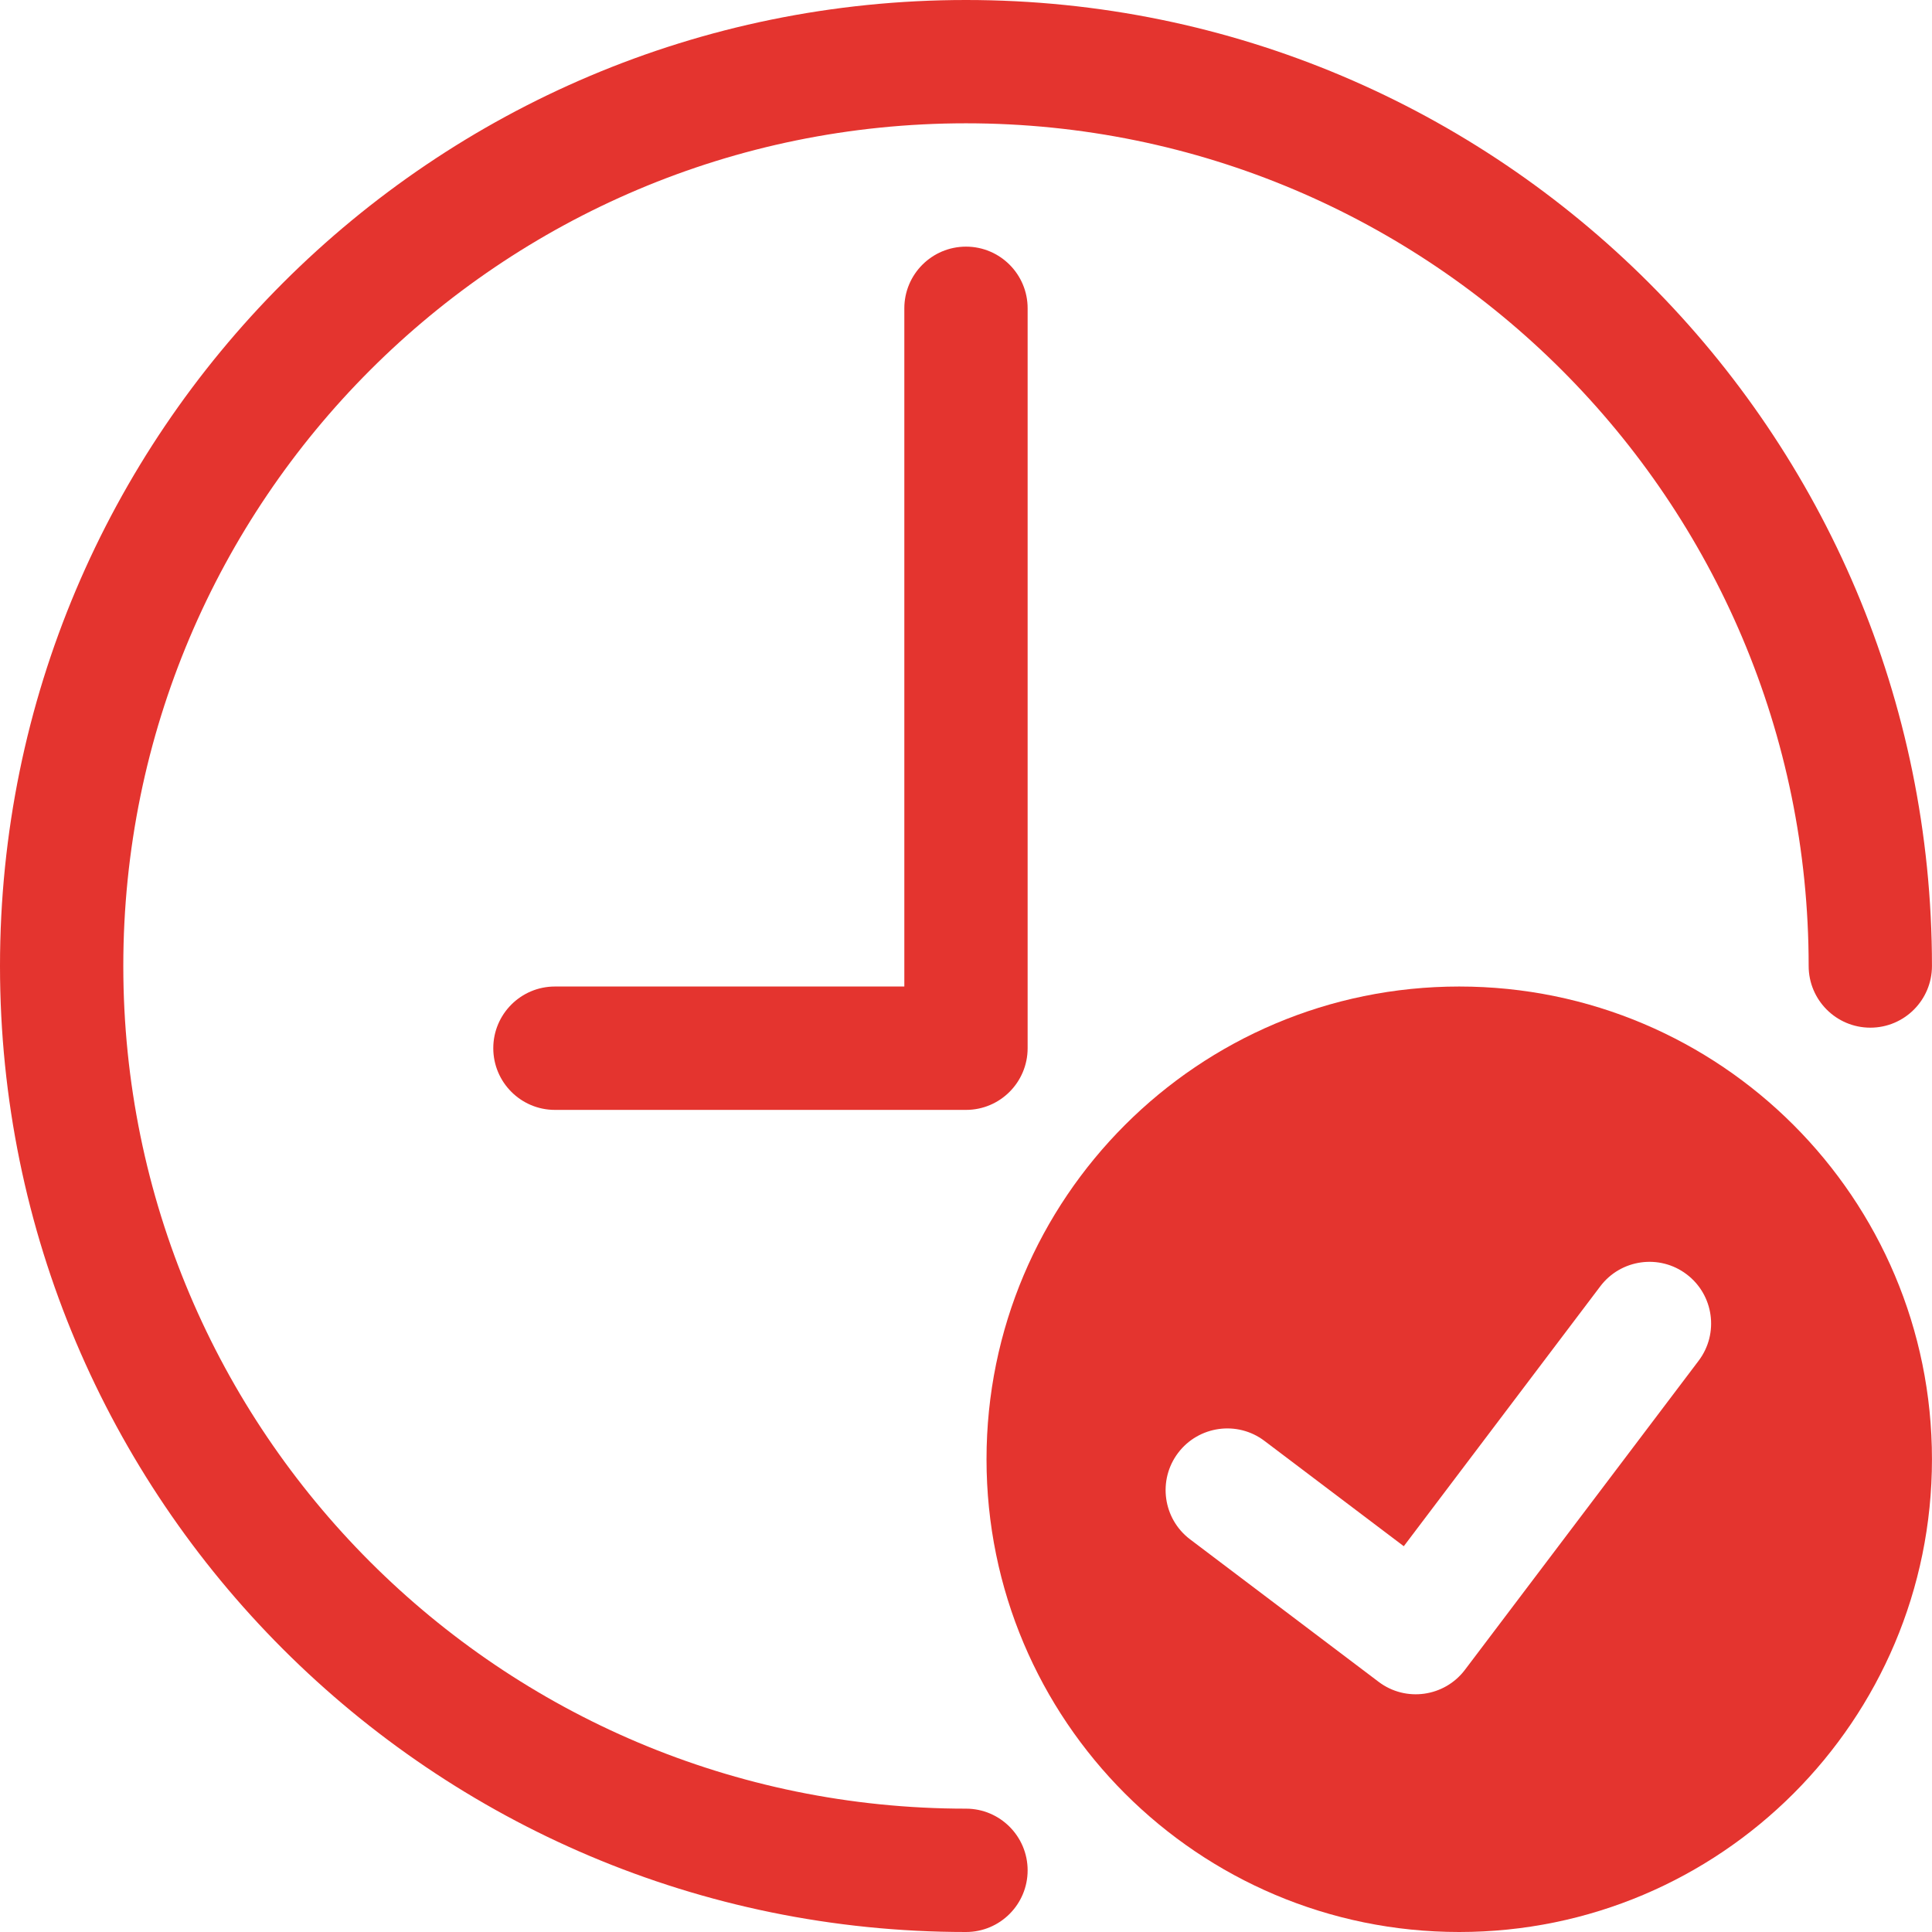
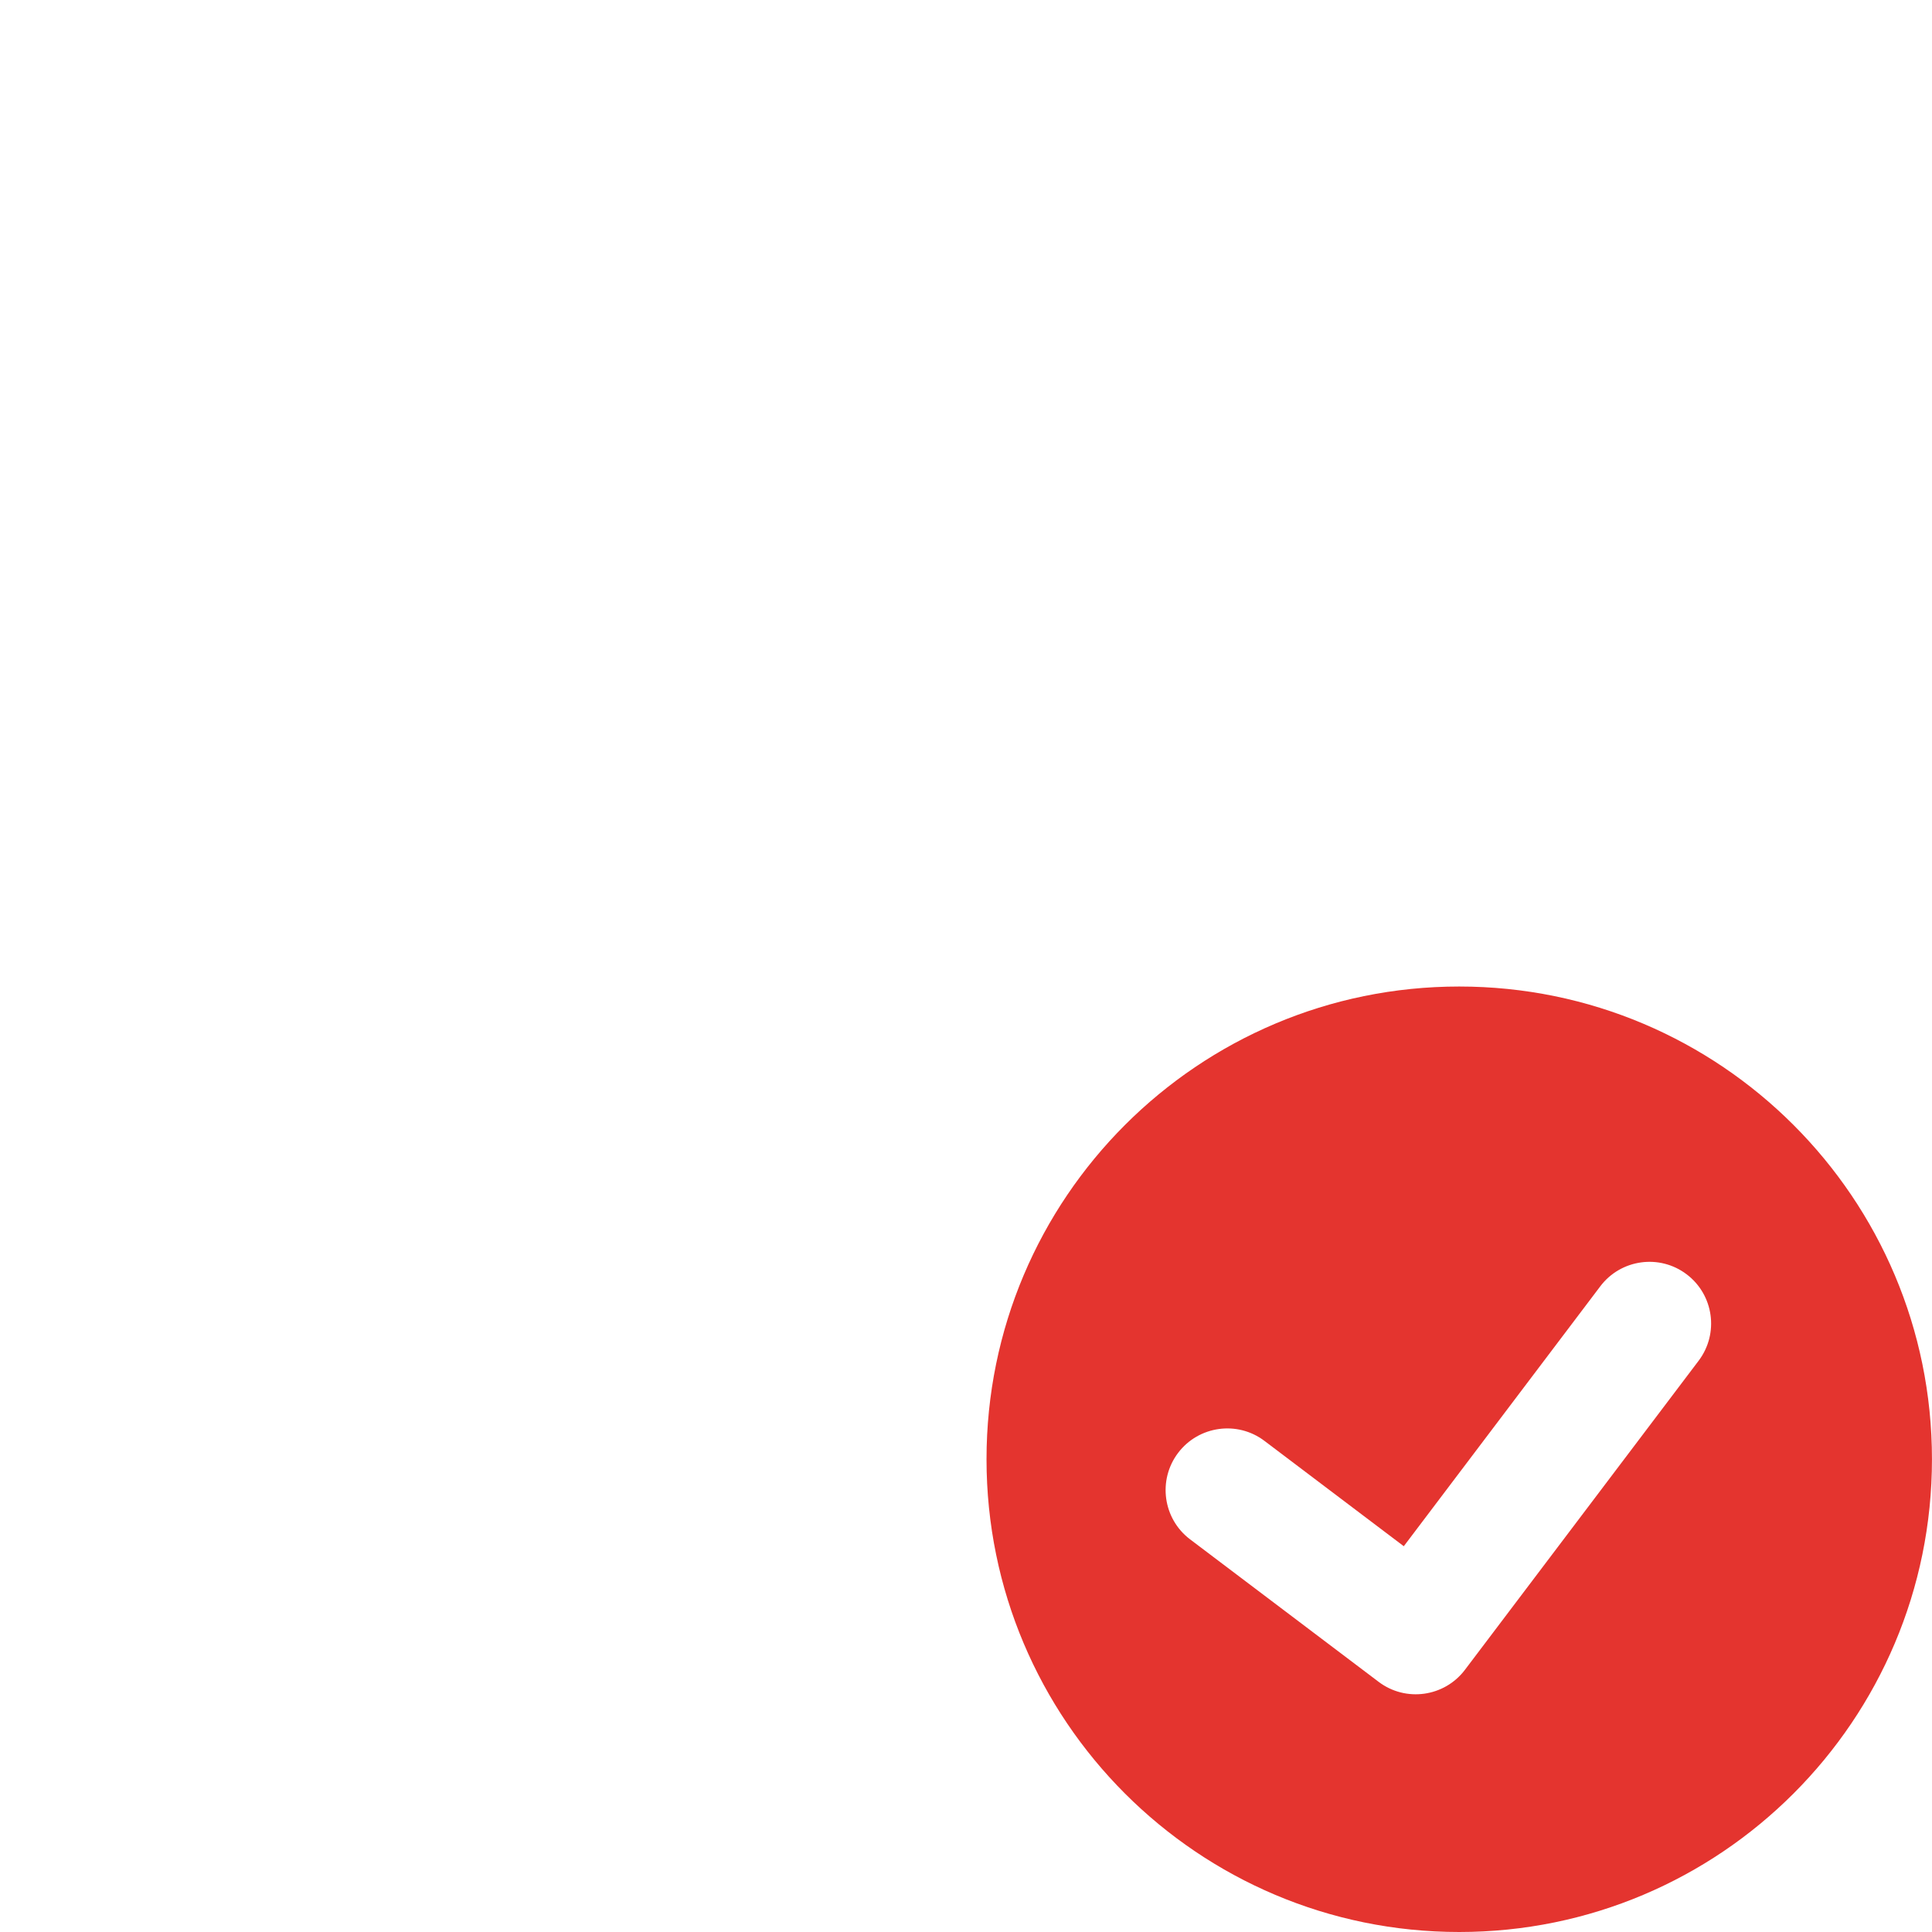
<svg xmlns="http://www.w3.org/2000/svg" width="50" height="50" viewBox="0 0 50 50" fill="none">
-   <path d="M25 46.808C12.955 46.808 3.191 37.044 3.191 25C3.191 12.956 12.955 3.191 25 3.191C37.044 3.191 46.808 12.956 46.808 25C46.808 25.881 47.523 26.596 48.404 26.596C49.285 26.596 49.999 25.881 49.999 25C49.999 11.193 38.806 0 25 0C11.193 0 0 11.193 0 25C0 38.807 11.193 50 25 50C25.881 50 26.595 49.285 26.595 48.404C26.595 47.524 25.881 46.808 25 46.808Z" fill="#E4342F" />
-   <path d="M23.404 7.979V25.531H14.361C13.48 25.531 12.766 26.247 12.766 27.127C12.766 28.009 13.481 28.724 14.361 28.724H25C25.881 28.724 26.595 28.009 26.595 27.127V7.979C26.595 7.097 25.88 6.383 25 6.383C24.119 6.383 23.404 7.098 23.404 7.979Z" fill="#E4342F" />
  <path d="M37.765 25.531C31.008 25.531 25.531 31.008 25.531 37.765C25.531 44.523 31.008 50 37.765 50C44.522 50 49.999 44.523 49.999 37.765C49.999 31.008 44.522 25.531 37.765 25.531ZM37.913 43.214C37.382 43.917 36.38 44.057 35.678 43.525L30.798 39.837C30.097 39.306 29.957 38.305 30.489 37.601C31.02 36.899 32.022 36.759 32.724 37.29L36.33 40.016L41.415 33.29C41.946 32.587 42.948 32.447 43.65 32.979C44.353 33.51 44.492 34.512 43.961 35.215L37.913 43.214Z" fill="#E4342F" />
</svg>